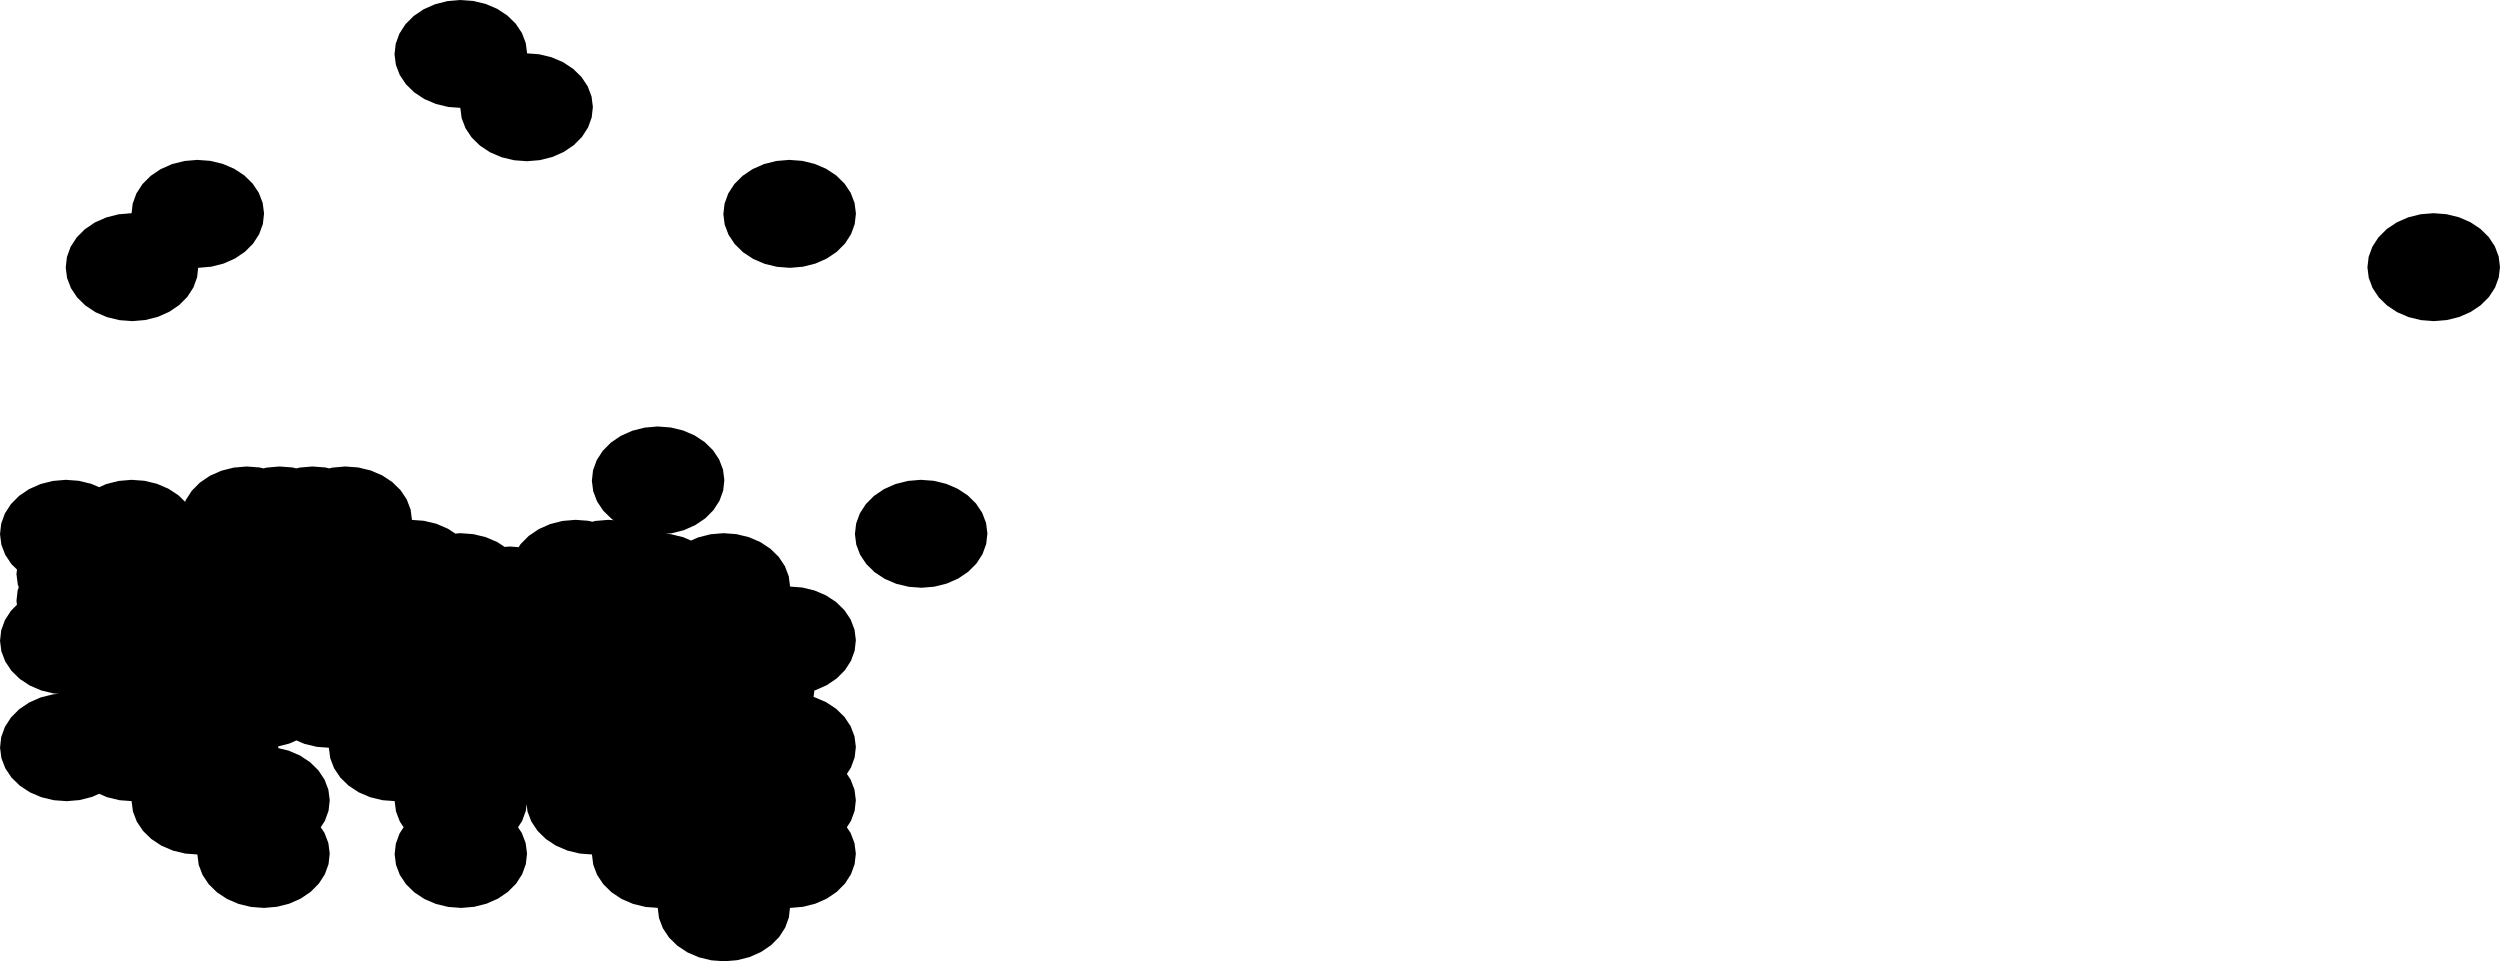
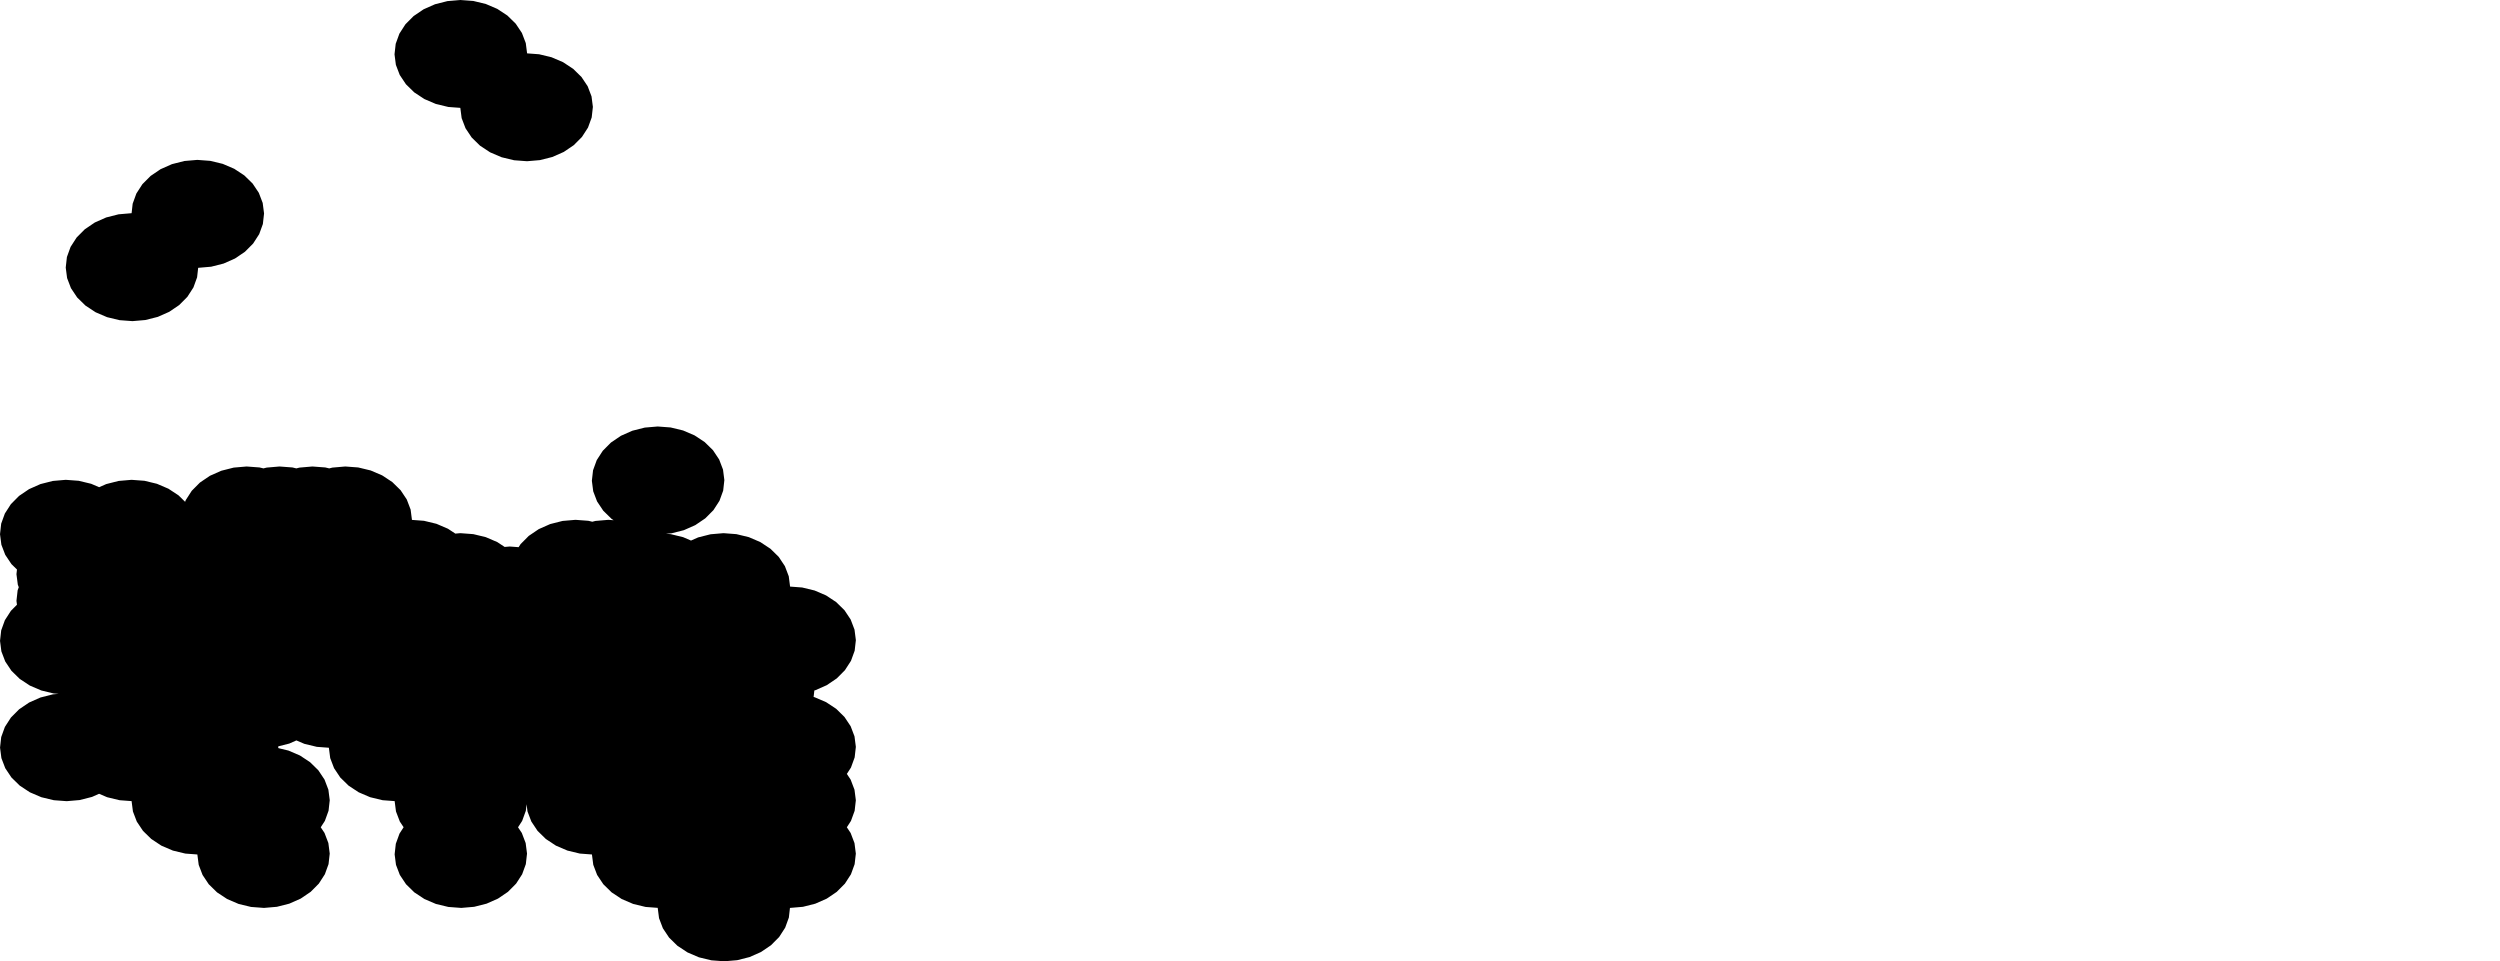
<svg xmlns="http://www.w3.org/2000/svg" xmlns:ns1="x-urn:namespaces#edtf" xmlns:ns2="x-urn:namespaces#mz" xmlns:ns3="x-urn:namespaces#wof" width="1024" height="393.748" class="wof-locality" ns1:cessation="" ns1:inception="" id="wof-%!s(int64=102031933)" ns2:is_ceased="-1" ns2:is_current="1" ns2:is_deprecated="-1" ns2:is_superseded="0" ns2:is_superseding="0" ns2:latitude="35.771265" ns2:longitude="140.342774" ns2:max_latitude="35.88471344083641" ns2:max_longitude="140.68551137068363" ns2:min_latitude="35.72412026041475" ns2:min_longitude="140.26786467980963" ns2:uri="https://data.whosonfirst.org/102/031/933/102031933.geojson" viewBox="0 0 1024.00 393.75" ns3:belongsto="102191569,85632429,85672797,890524535" ns3:country="JP" ns3:id="102031933" ns3:lastmodified="1677703342" ns3:name="Narita" ns3:parent_id="890524535" ns3:path="102/031/933/102031933.geojson" ns3:placetype="locality" ns3:repo="sfomuseum-data-whosonfirst" ns3:superseded_by="" ns3:supersedes="">
-   <path d="M382.758 240.297,377.468 240.748,372.173 240.348,367.074 239.115,362.369 237.095,358.237 234.366,354.839 231.033,352.303 227.223,350.729 223.084,350.176 218.774,350.665 214.459,352.179 210.305,354.658 206.471,358.008 203.105,362.1 200.335,366.776 198.27,371.857 196.987,377.148 196.537,382.445 196.937,387.545 198.17,392.251 200.19,396.382 202.92,399.781 206.254,402.316 210.064,403.889 214.203,404.441 218.513,403.95 222.828,402.436 226.982,399.956 230.816,396.606 234.182,392.514 236.95,387.838 239.015,382.758 240.297 Z" />
  <path d="M288.87 212.327,284.779 215.097,280.104 217.164,275.024 218.448,272.769 218.641,274.686 218.785,279.786 220.016,283.041 221.413,285.959 220.123,291.039 218.839,296.329 218.387,301.626 218.785,306.725 220.017,311.431 222.036,315.564 224.765,318.963 228.097,321.499 231.907,323.074 236.046,323.616 240.265,328.565 240.638,333.663 241.87,338.369 243.89,342.5 246.619,345.899 249.952,348.434 253.761,350.009 257.9,350.562 262.21,350.072 266.525,348.559 270.68,346.081 274.514,342.732 277.88,338.642 280.649,333.968 282.715,333.555 282.82,333.253 285.483,333.661 285.582,338.366 287.602,342.496 290.33,345.894 293.664,348.429 297.473,350.003 301.612,350.556 305.922,350.066 310.237,348.554 314.392,346.871 316.995,348.426 319.333,350 323.472,350.553 327.782,350.063 332.097,348.551 336.251,346.868 338.856,348.423 341.195,349.997 345.334,350.55 349.644,350.06 353.959,348.548 358.113,346.071 361.947,342.724 365.314,338.636 368.083,333.963 370.149,328.887 371.432,323.601 371.883,323.567 371.881,323.121 375.821,321.61 379.976,319.133 383.81,315.787 387.176,311.7 389.946,307.028 392.013,301.953 393.296,296.667 393.748,291.375 393.35,286.28 392.118,281.578 390.099,277.449 387.371,274.051 384.039,271.516 380.23,269.941 376.091,269.397 371.858,264.441 371.486,259.345 370.254,254.642 368.236,250.512 365.508,247.114 362.176,244.578 358.368,243.003 354.229,242.457 349.995,237.507 349.624,232.411 348.393,227.706 346.375,223.576 343.648,220.177 340.316,217.64 336.508,216.064 332.37,215.683 329.419,215.383 332.085,213.873 336.24,212.184 338.857,213.734 341.183,215.31 345.322,215.866 349.631,215.38 353.947,213.87 358.102,211.396 361.937,208.051 365.305,203.965 368.076,199.294 370.144,194.219 371.429,188.933 371.883,183.64 371.487,178.544 370.257,173.84 368.24,169.709 365.514,166.309 362.182,163.772 358.375,162.195 354.236,161.638 349.927,162.123 345.611,163.631 341.456,165.319 338.839,163.769 336.513,162.192 332.374,161.644 328.135,156.706 327.766,151.608 326.536,146.903 324.52,142.77 321.794,139.369 318.463,136.831 314.655,135.253 310.517,134.704 306.277,129.771 305.909,124.673 304.68,121.398 303.277,118.496 304.562,114.034 305.693,113.911 306.034,114.071 306.452,118.144 307.434,122.85 309.45,126.984 312.176,130.385 315.507,132.923 319.314,134.501 323.452,135.059 327.762,134.574 332.077,133.067 336.233,131.374 338.857,132.92 341.176,134.498 345.314,135.056 349.624,134.571 353.939,133.064 358.095,130.591 361.931,127.247 365.299,123.162 368.072,118.493 370.141,113.418 371.428,108.132 371.883,102.839 371.488,97.743 370.26,93.038 368.244,88.905 365.519,85.504 362.189,82.966 358.381,81.387 354.244,80.836 349.994,75.905 349.627,70.808 348.399,66.102 346.383,61.969 343.658,58.567 340.329,56.027 336.522,54.448 332.384,53.896 328.134,48.971 327.768,43.873 326.54,40.587 325.133,37.693 326.416,32.618 327.705,27.331 328.161,22.037 327.768,16.939 326.541,12.232 324.526,8.098 321.802,4.695 318.473,2.154 314.667,0.573 310.529,0.012 306.22,0.494 301.904,1.999 297.748,4.47 293.912,7.813 290.541,11.898 287.768,16.568 285.697,21.645 284.408,24.018 284.203,22.036 284.056,16.937 282.829,12.229 280.814,8.094 278.09,4.69 274.761,2.148 270.955,0.567 266.818,0.006 262.508,0.488 258.193,1.993 254.037,4.465 250.2,6.944 247.701,6.738 246.118,7.22 241.803,7.685 240.518,7.297 239.502,6.736 235.193,6.951 233.275,4.685 231.059,2.143 227.253,0.561 223.116,0 218.806,0.482 214.491,1.988 210.335,4.46 206.498,7.804 203.128,11.891 200.354,16.563 198.283,21.642 196.994,26.932 196.538,32.23 196.931,37.331 198.158,40.613 199.562,43.503 198.282,48.582 196.994,53.872 196.538,59.169 196.931,64.271 198.159,68.98 200.174,73.116 202.899,75.82 205.544,76.066 204.866,78.54 201.03,81.885 197.661,85.973 194.888,90.646 192.818,95.726 191.531,101.016 191.075,106.314 191.47,107.914 191.855,109.196 191.53,114.486 191.075,119.784 191.47,121.382 191.855,122.666 191.53,127.956 191.075,133.254 191.47,134.851 191.855,136.135 191.53,141.426 191.075,146.723 191.47,151.825 192.7,156.533 194.716,160.668 197.443,164.071 200.774,166.61 204.581,168.189 208.72,168.736 212.952,173.663 213.32,178.763 214.55,183.471 216.567,186.5 218.565,188.57 218.387,193.867 218.783,198.967 220.013,203.675 222.031,206.701 224.028,208.775 223.85,212.424 224.123,213.234 222.869,216.581 219.501,220.67 216.73,225.345 214.662,230.425 213.377,235.715 212.924,241.012 213.321,242.599 213.704,243.895 213.377,249.185 212.924,251.347 213.086,250.497 212.526,247.097 209.194,244.559 205.385,242.982 201.246,242.426 196.937,242.913 192.622,244.425 188.467,246.902 184.632,250.251 181.264,254.341 178.494,259.017 176.427,264.098 175.142,269.389 174.69,274.687 175.087,279.788 176.319,284.496 178.338,288.629 181.066,292.03 184.398,294.567 188.207,296.143 192.346,296.697 196.656,296.209 200.971,294.697 205.126,292.219 208.96,288.87 212.327 Z" />
-   <path d="M1002.236 131.097,996.941 131.536,991.644 131.126,986.546 129.882,981.845 127.852,977.719 125.114,974.329 121.774,971.804 117.959,970.242 113.816,969.702 109.505,970.206 105.191,971.733 101.04,974.226 97.211,977.589 93.852,981.691 91.091,986.377 89.035,991.465 87.764,996.761 87.324,1002.06 87.735,1007.158 88.979,1011.861 91.009,1015.986 93.748,1019.376 97.089,1021.9 100.904,1023.461 105.047,1024 109.358,1023.495 113.672,1021.967 117.823,1019.473 121.651,1016.111 125.01,1012.008 127.77,1007.323 129.825,1002.236 131.097 Z" />
  <path d="M107.597 83.129,108.156 87.438,107.671 91.754,106.162 95.909,103.686 99.745,100.339 103.114,96.249 105.887,91.573 107.957,86.492 109.244,81.199 109.7,81.168 109.697,80.732 113.586,79.224 117.742,76.749 121.578,73.402 124.948,69.313 127.721,64.638 129.791,59.557 131.079,54.266 131.535,48.966 131.141,43.863 129.914,39.152 127.899,35.013 125.174,31.607 121.845,29.064 118.038,27.482 113.901,26.921 109.592,27.404 105.276,28.911 101.12,31.386 97.284,34.732 93.914,38.821 91.141,43.497 89.07,48.579 87.782,53.872 87.326,53.903 87.328,54.338 83.439,55.846 79.283,58.321 75.447,61.668 72.077,65.759 69.304,70.435 67.234,75.518 65.946,80.811 65.491,86.112 65.885,91.217 67.113,95.929 69.129,100.068 71.854,103.474 75.184,106.016 78.991,107.597 83.129 Z" />
-   <path d="M328.895 109.249,323.602 109.7,318.302 109.302,313.2 108.069,308.491 106.05,304.356 103.322,300.954 99.99,298.416 96.181,296.839 92.042,296.284 87.732,296.773 83.417,298.286 79.262,300.766 75.428,304.117 72.061,308.211 69.291,312.89 67.225,317.974 65.941,323.268 65.49,328.569 65.889,333.672 67.121,338.382 69.141,342.517 71.869,345.919 75.202,348.457 79.012,350.032 83.151,350.586 87.461,350.096 91.776,348.582 95.93,346.101 99.764,342.75 103.13,338.656 105.9,333.978 107.966,328.895 109.249 Z" />
  <path d="M221.161 65.584,215.867 66.037,210.566 65.641,205.462 64.41,200.751 62.393,196.614 59.666,193.209 56.335,190.669 52.527,189.089 48.389,188.545 44.18,183.632 43.813,178.527 42.583,173.815 40.567,169.677 37.84,166.272 34.509,163.73 30.702,162.15 26.563,161.592 22.254,162.078 17.939,163.589 13.783,166.067 9.948,169.417 6.58,173.51 3.808,178.189 1.739,183.274 0.454,188.57 0,193.872 0.396,198.978 1.626,203.691 3.643,207.829 6.37,211.235 9.702,213.776 13.51,215.355 17.648,215.898 21.857,220.812 22.224,225.917 23.455,230.629 25.472,234.766 28.2,238.17 31.531,240.711 35.34,242.289 39.478,242.845 43.788,242.358 48.103,240.845 52.258,238.366 56.093,235.016 59.46,230.923 62.231,226.245 64.299,221.161 65.584 Z" />
</svg>